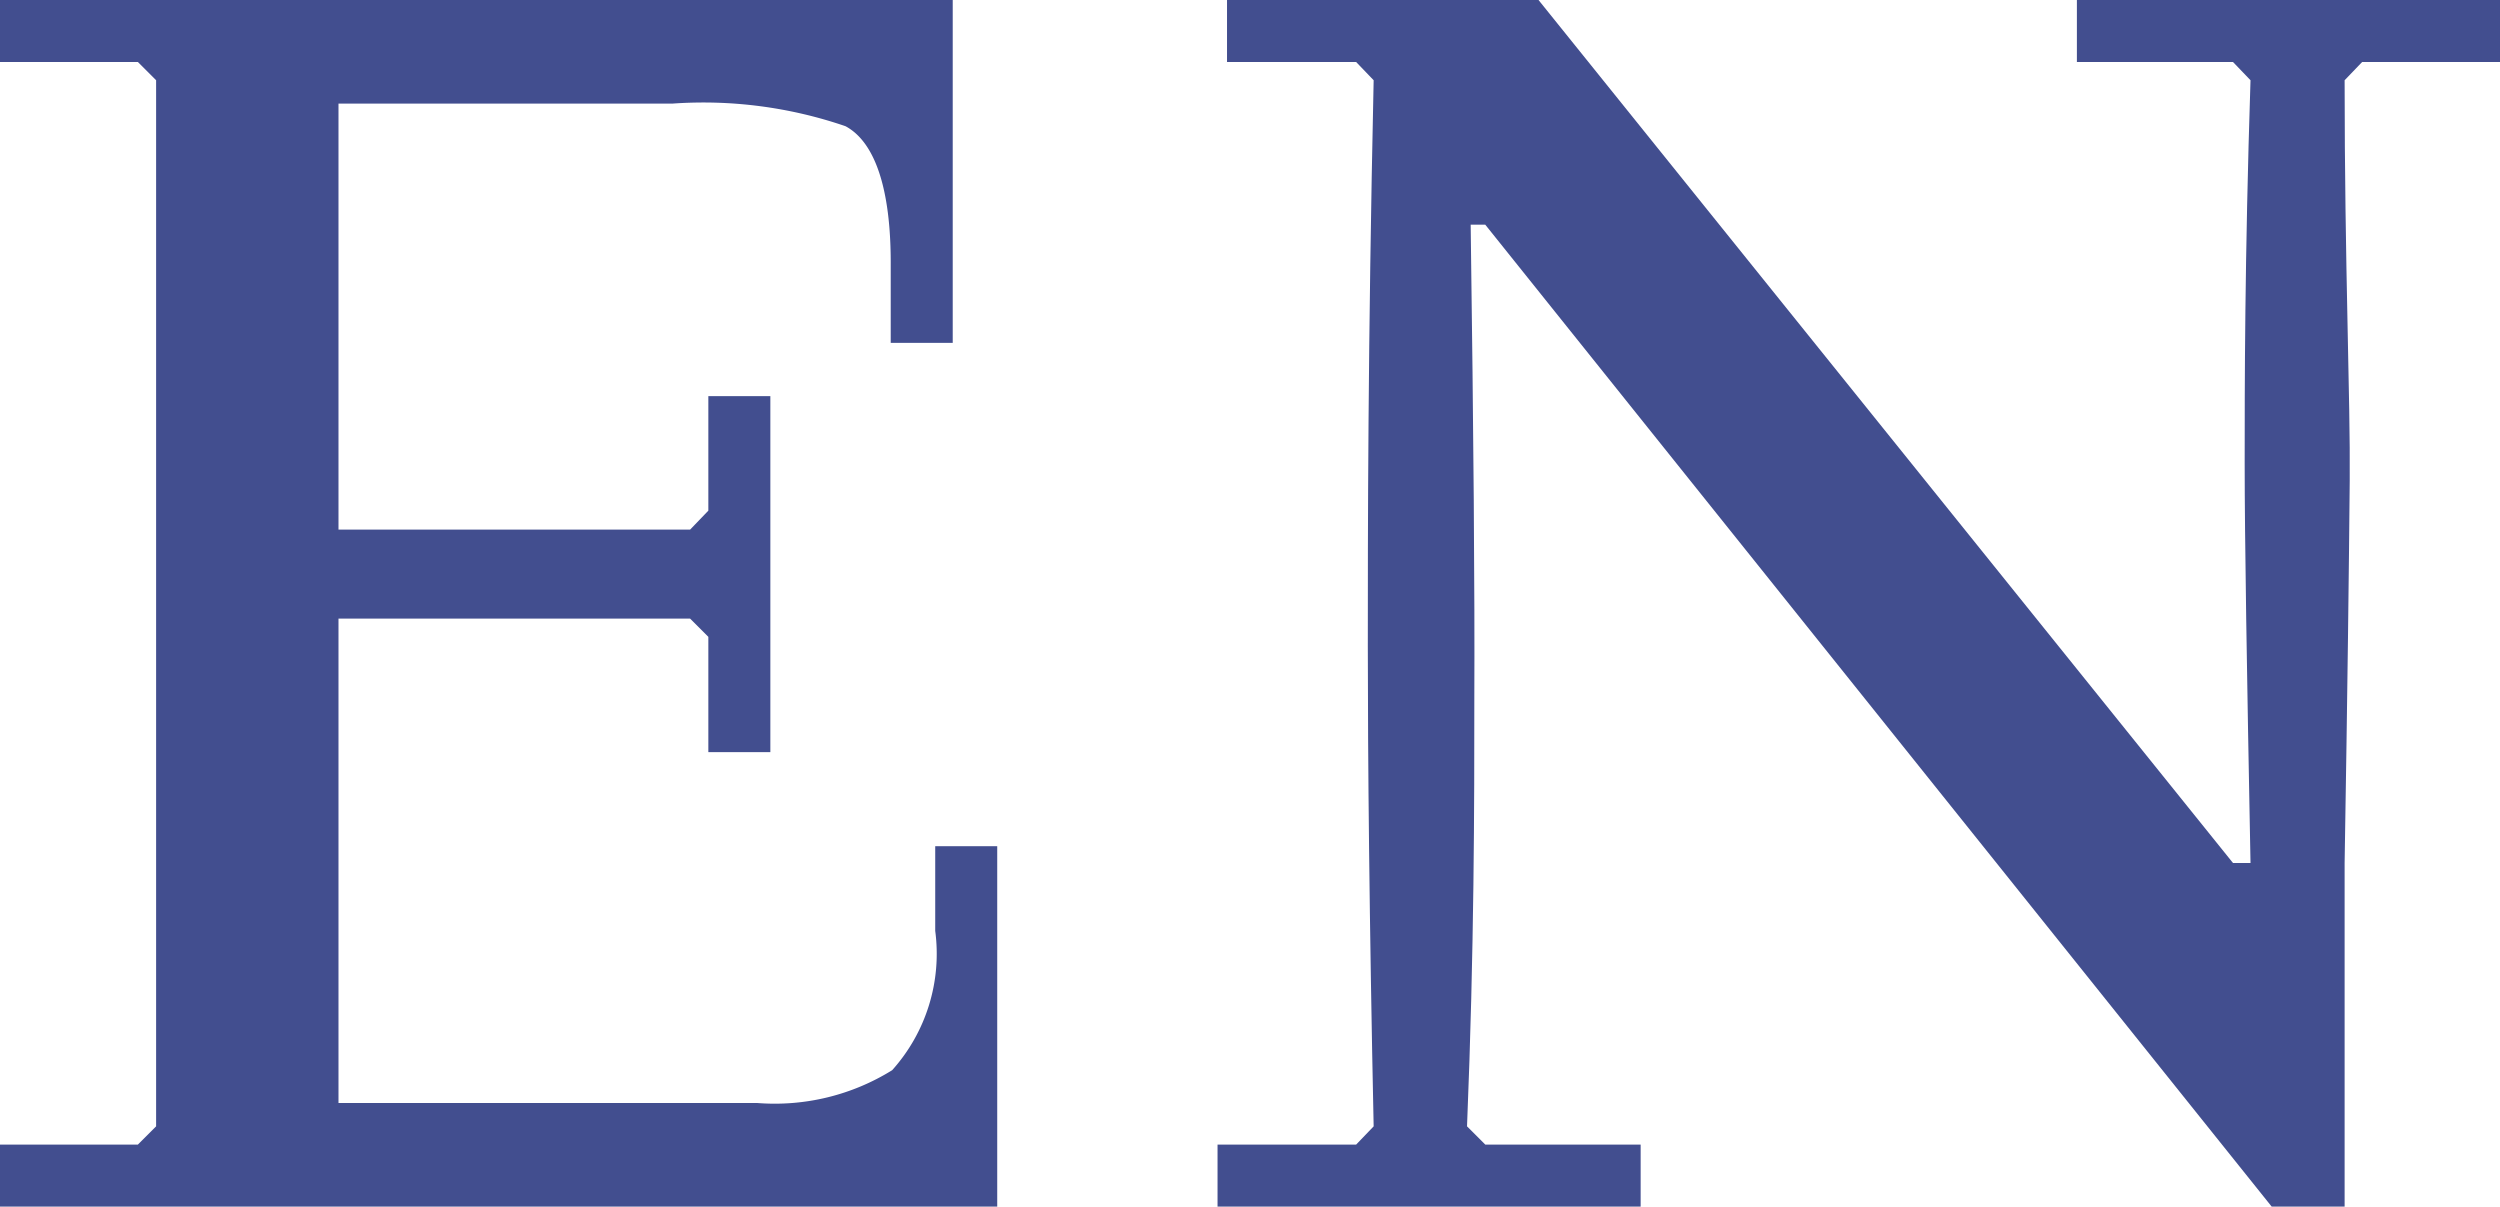
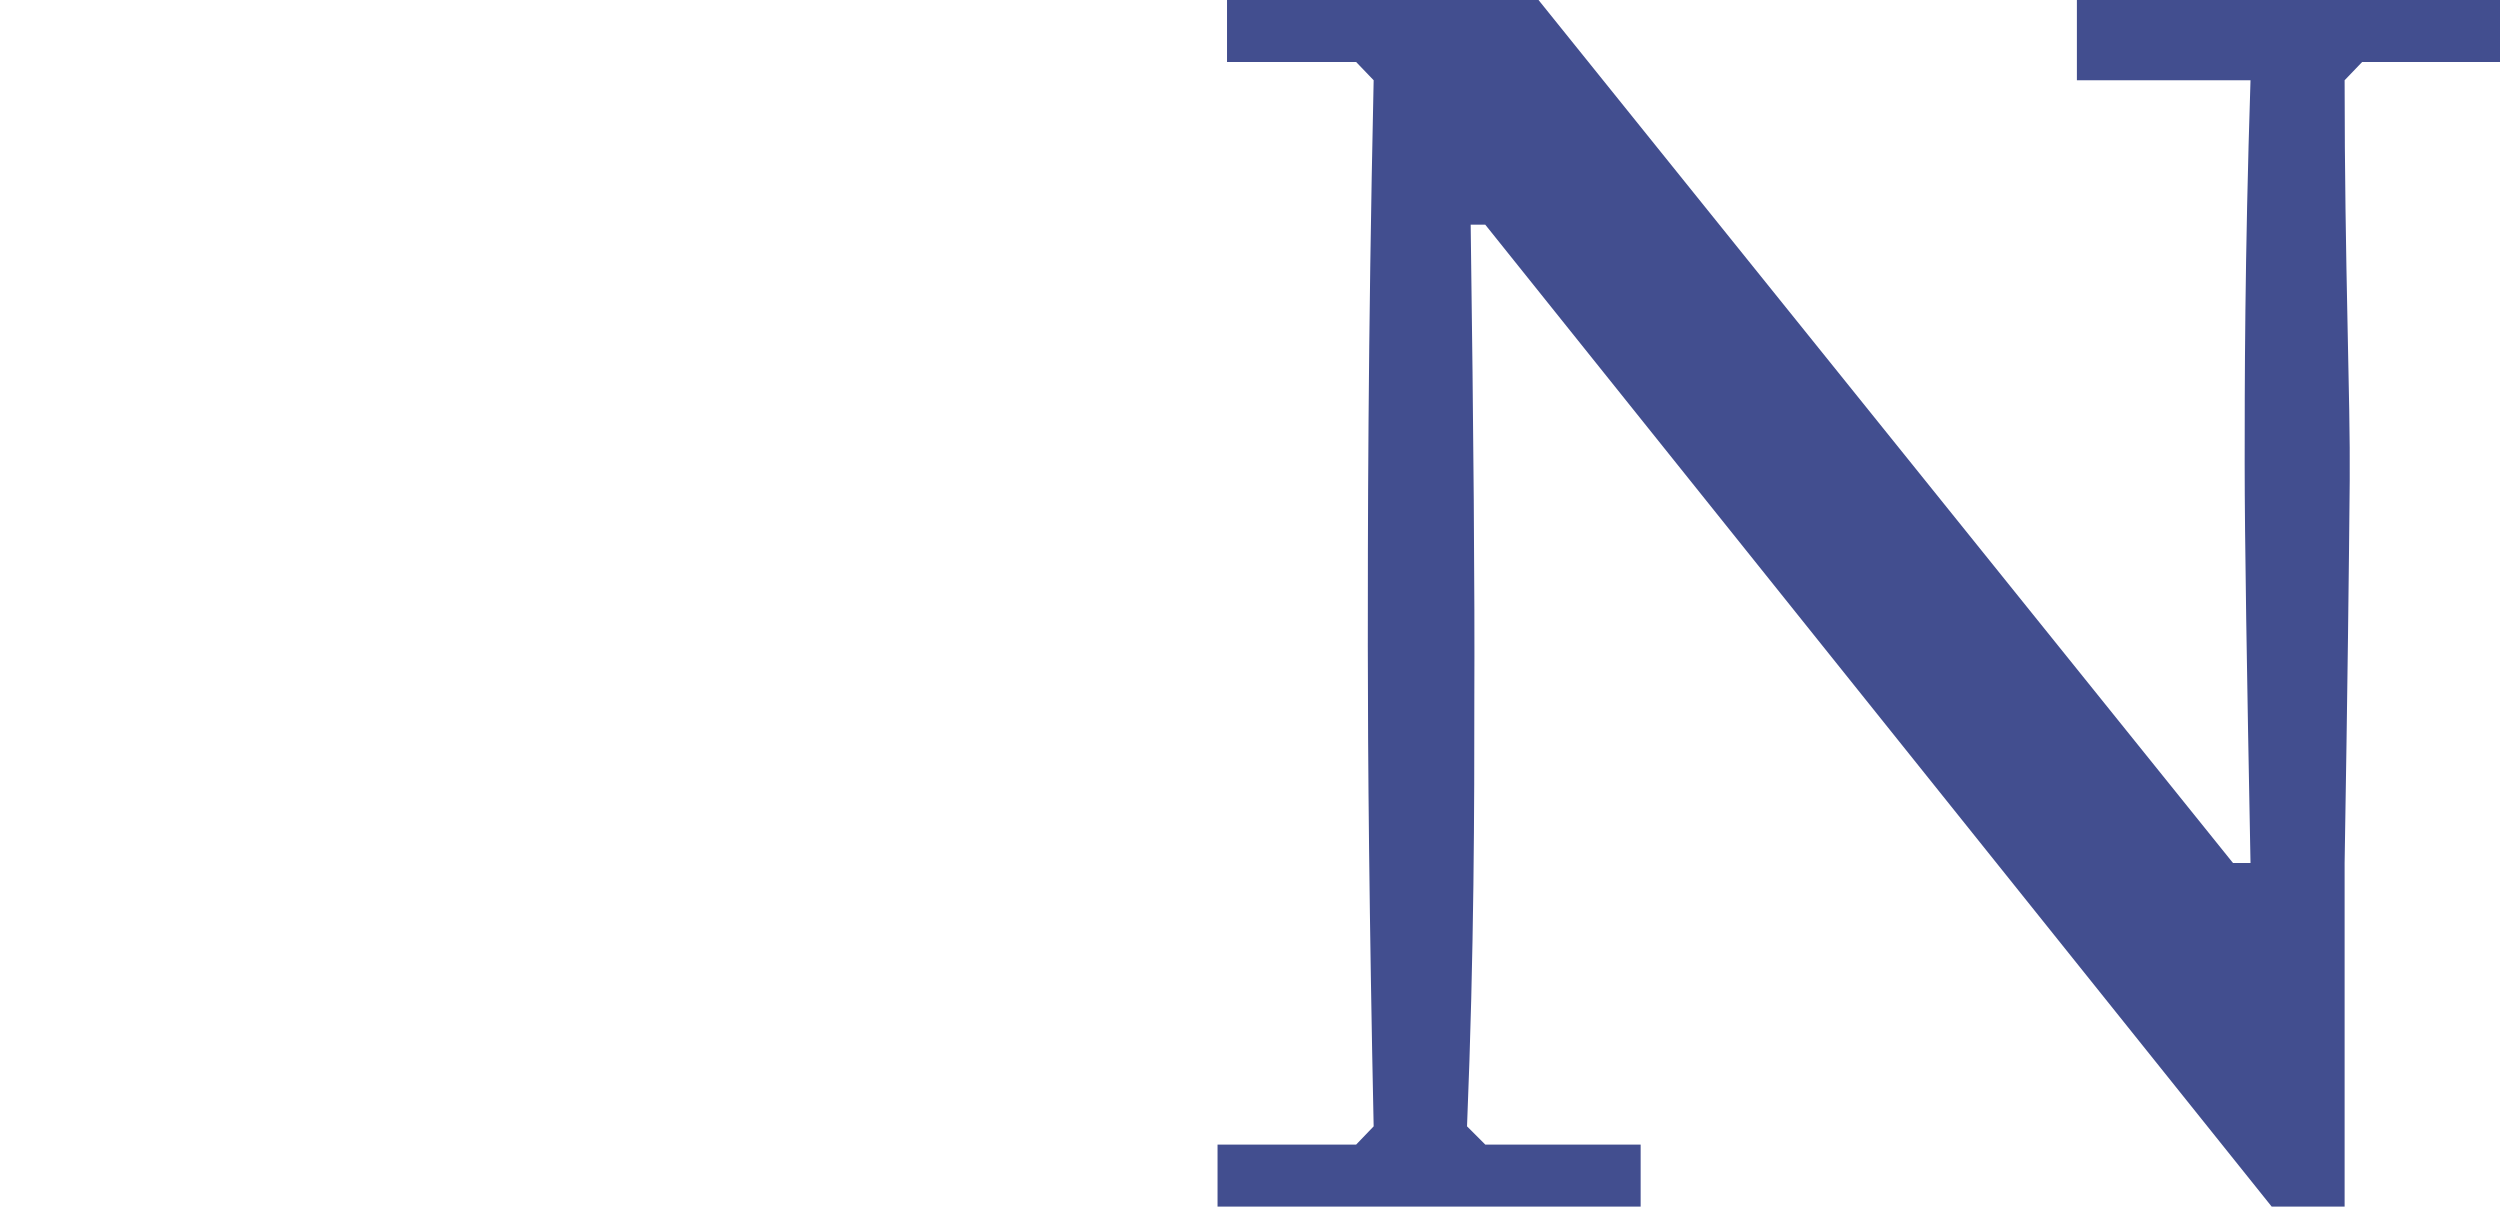
<svg xmlns="http://www.w3.org/2000/svg" viewBox="0 0 34.27 16.54">
  <defs>
    <style>.cls-1{fill:#424e8f;}</style>
  </defs>
  <g id="レイヤー_2" data-name="レイヤー 2">
    <g id="レイヤー_1-2" data-name="レイヤー 1">
-       <path class="cls-1" d="M4.64,8.48v6.64h5.74a3.05,3.05,0,0,0,1.85-.45,2.39,2.39,0,0,0,.59-1.91V11.6h.85v4.94H0v-.85H1.89l.25-.25V1.1L1.89.85H0V0H13.06V4.7h-.85V3.6c0-1-.21-1.65-.62-1.87a6,6,0,0,0-2.37-.31H4.64V7.26H9.46L9.71,7V5.43h.85v4.88H9.71V8.73l-.25-.25Z" />
-       <path class="cls-1" d="M32.14,11.83v4.71h-1L20.36,3.08h-.2q.06,4.32.05,6.49c0,1.45,0,3.41-.1,5.87l.25.25h2.13v.85h-5.8v-.85h1.9l.24-.25c-.06-2.86-.08-5.06-.08-6.58s0-4.11.08-7.76L18.59.85H16.82V0h4.27l9.52,11.83h.24c-.05-2.62-.08-4.45-.08-5.48s0-2.78.08-5.25L30.61.85H28.47V0h5.8V.85H32.38l-.24.25c0,2.54.08,4.37.07,5.49S32.18,9.45,32.14,11.83Z" />
+       <path class="cls-1" d="M32.14,11.83v4.71h-1L20.36,3.08h-.2q.06,4.32.05,6.49c0,1.45,0,3.41-.1,5.87l.25.25h2.13v.85h-5.8v-.85h1.9l.24-.25c-.06-2.86-.08-5.06-.08-6.58s0-4.11.08-7.76L18.59.85H16.82V0h4.27l9.52,11.83h.24c-.05-2.62-.08-4.45-.08-5.48s0-2.78.08-5.25H28.47V0h5.8V.85H32.38l-.24.25c0,2.54.08,4.37.07,5.49S32.18,9.45,32.14,11.83Z" />
    </g>
  </g>
</svg>